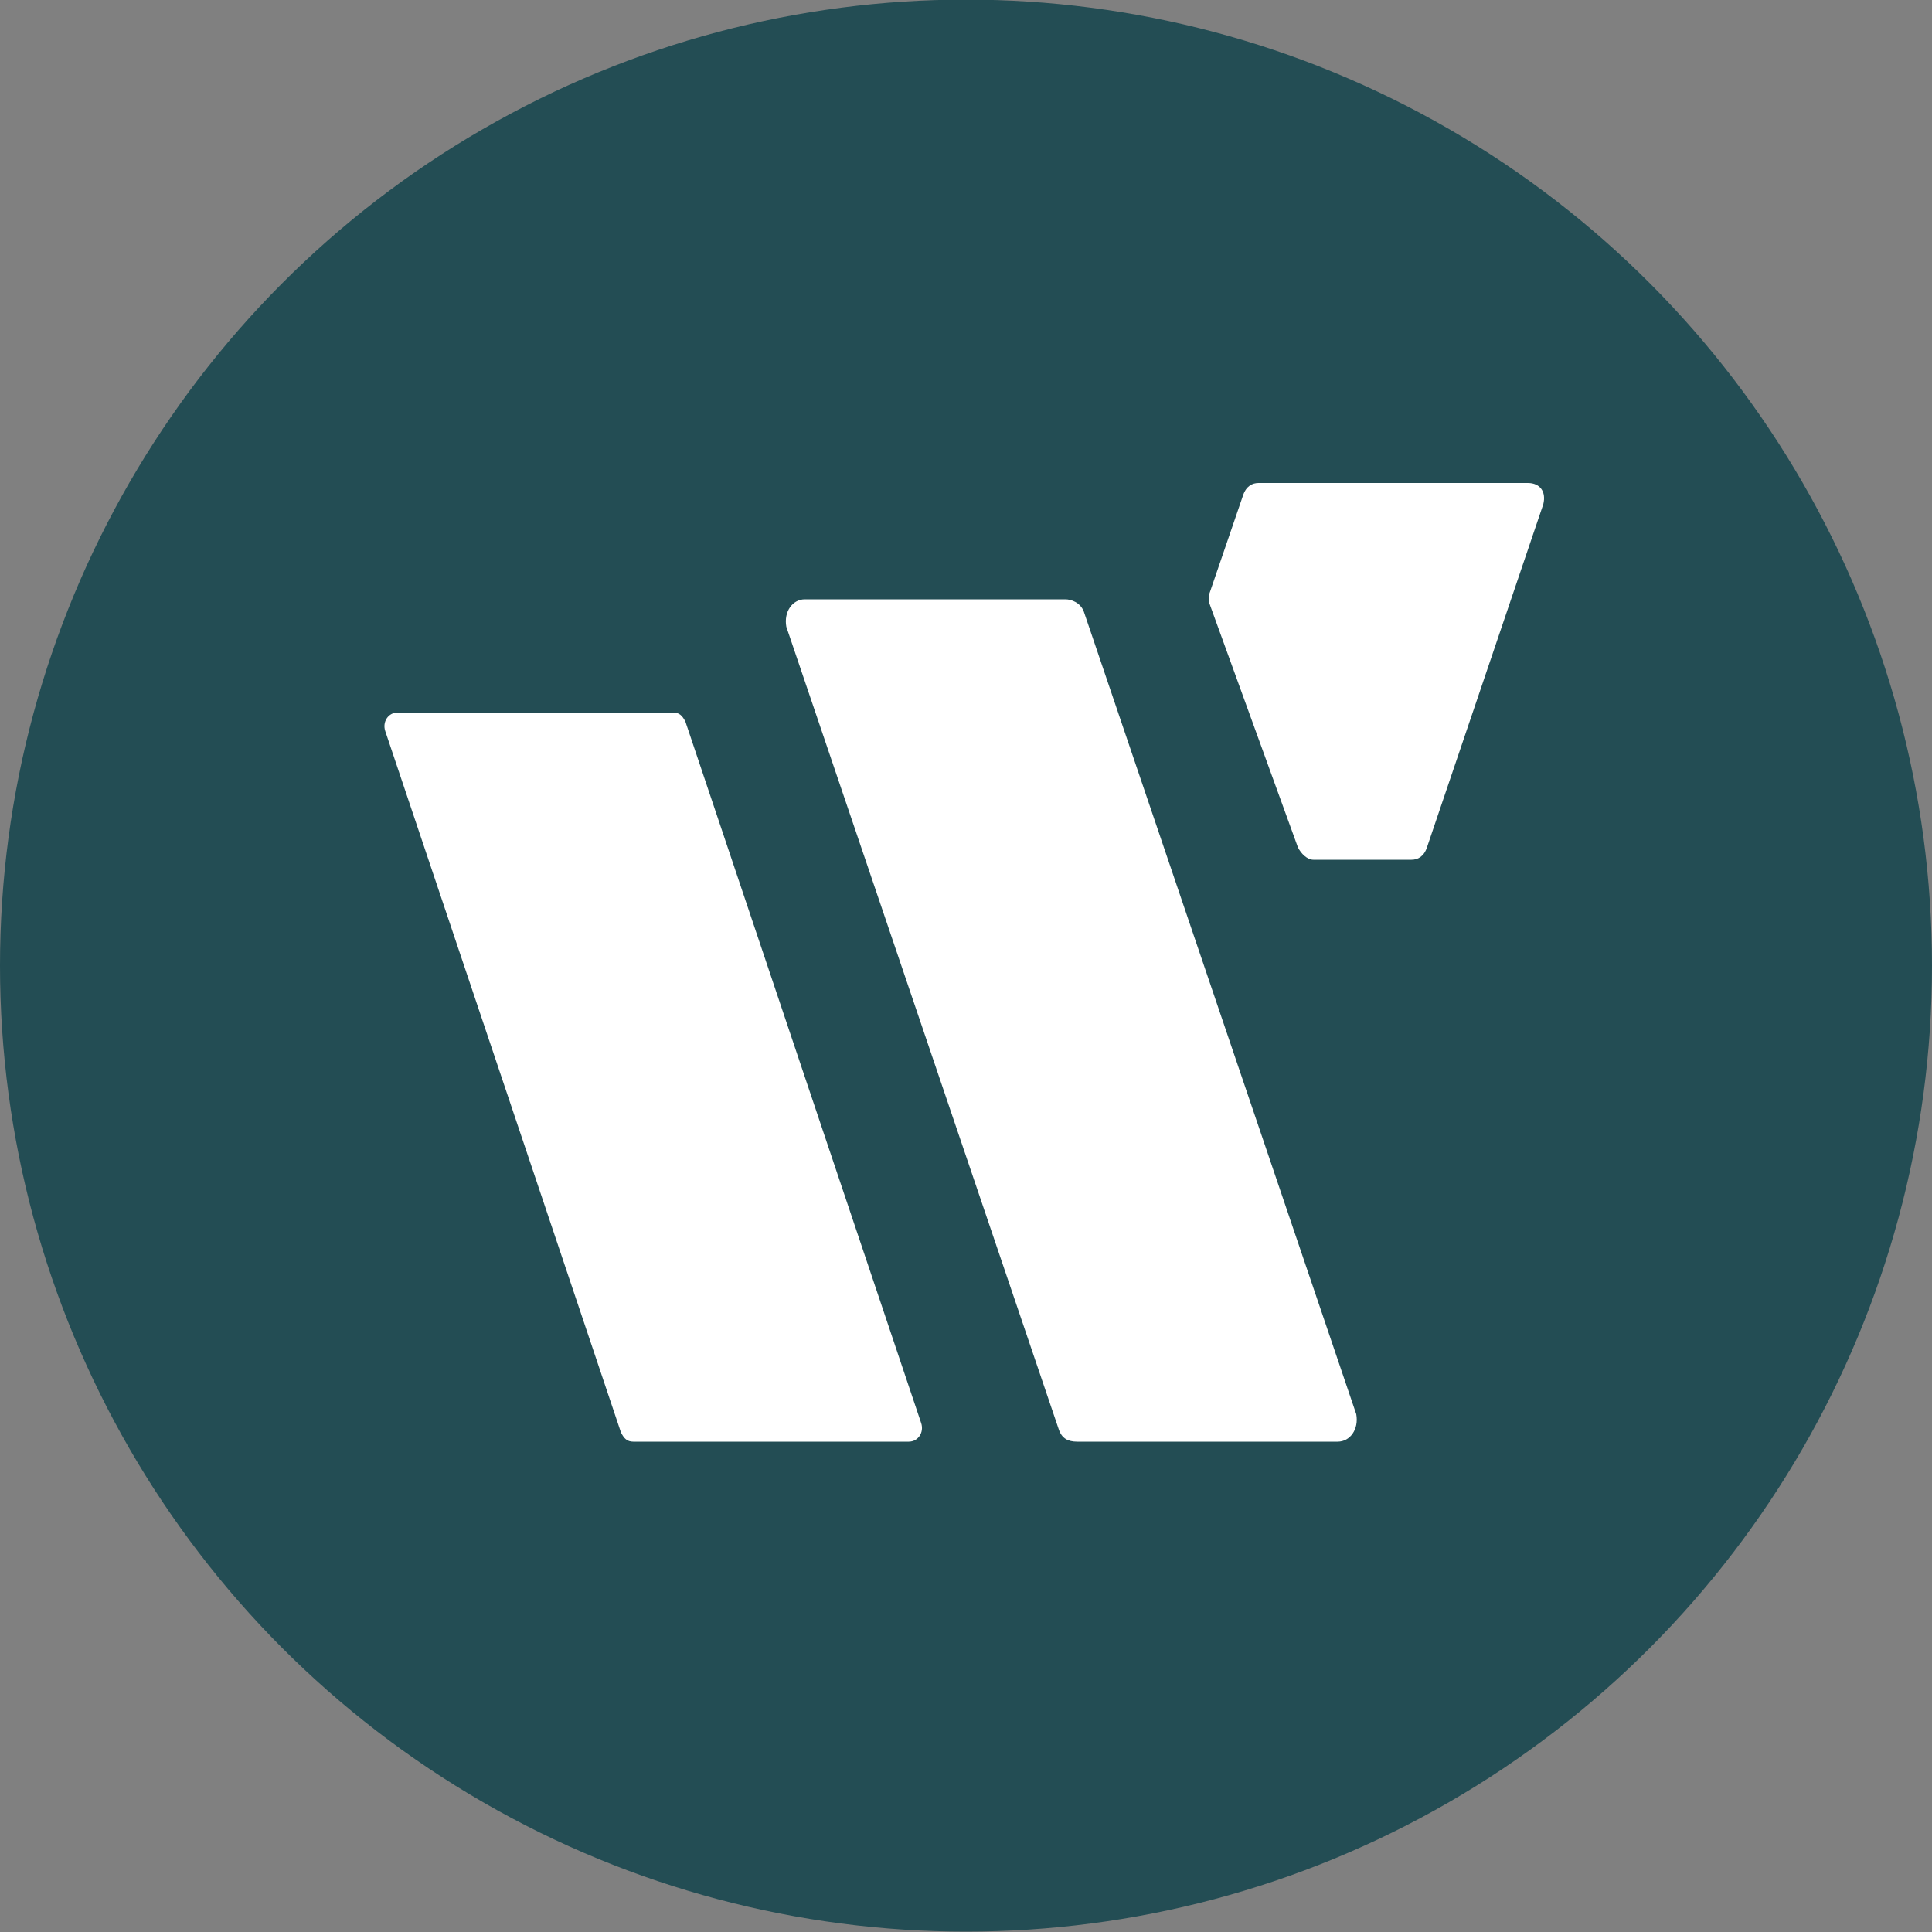
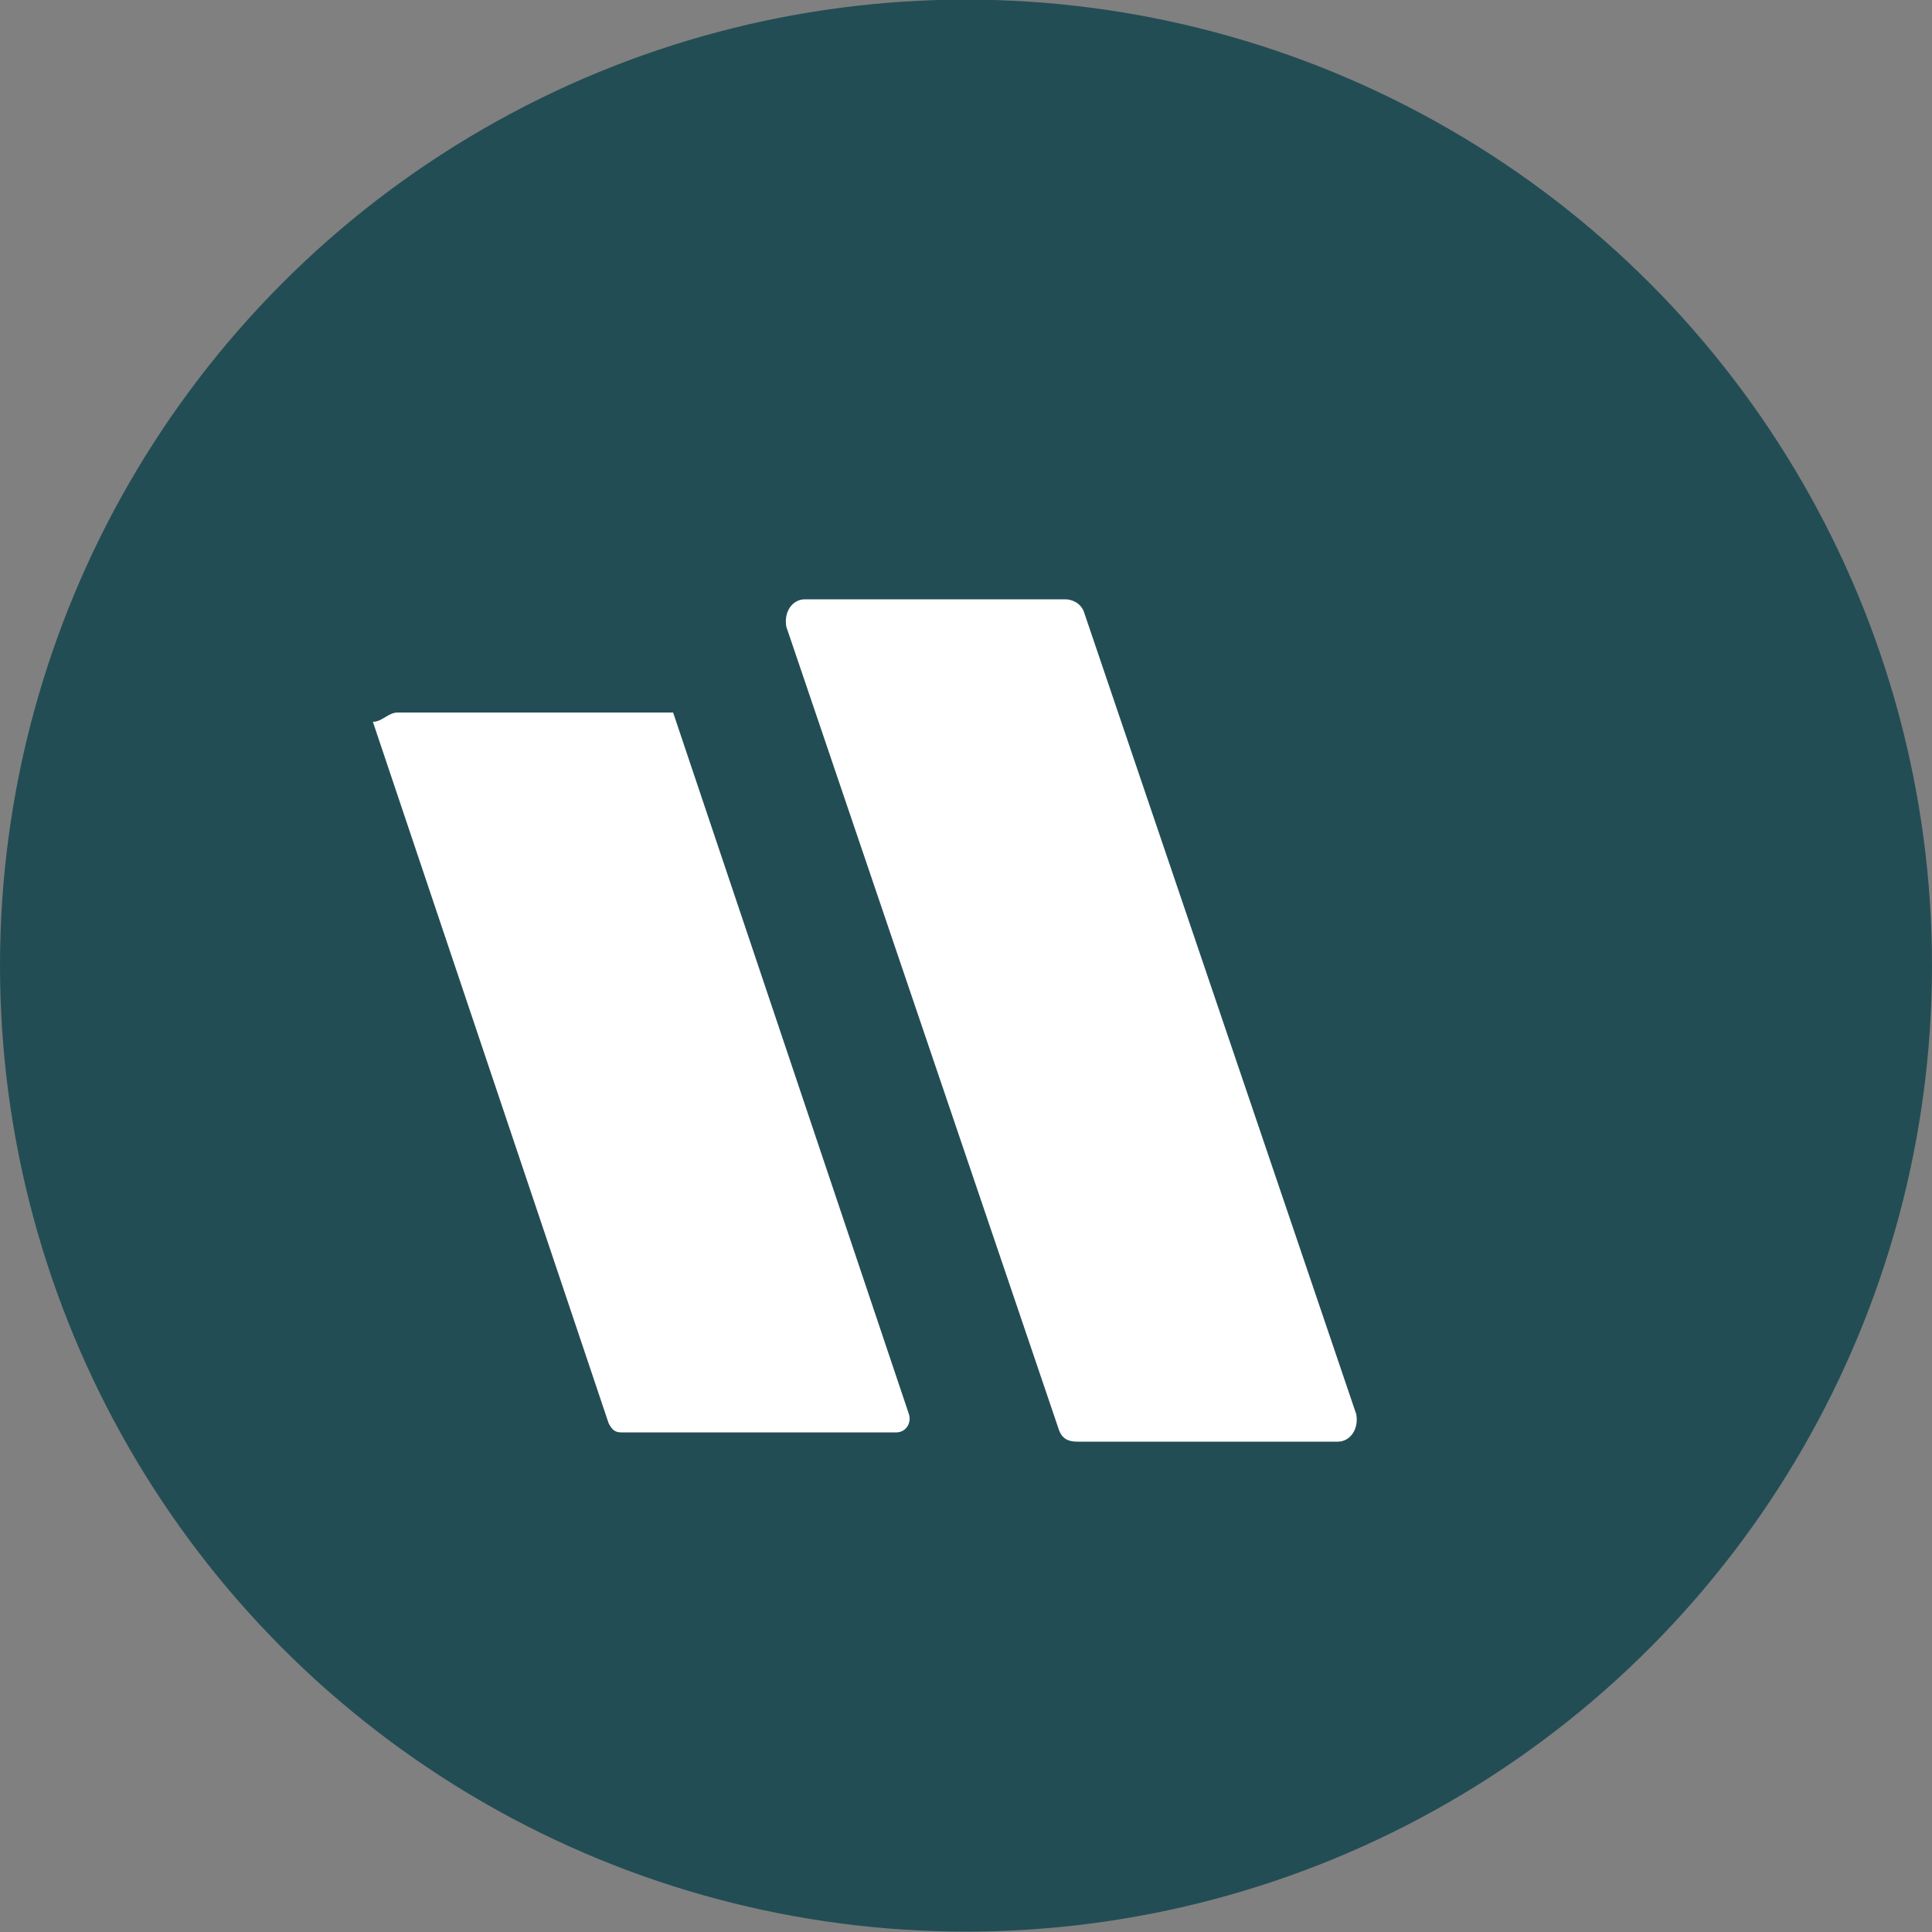
<svg xmlns="http://www.w3.org/2000/svg" version="1.1" id="Laag_1" x="0px" y="0px" viewBox="0 0 500 500" style="enable-background:new 0 0 500 500;" xml:space="preserve">
  <rect x="0" y="0" width="500" height="500" fill="#808080" stroke="none" />
  <style type="text/css">
	.st0{fill:#234D54;}
	.st1{fill:#FFFFFF;}
</style>
  <circle class="st0" cx="250" cy="249.9" r="250" />
  <g>
-     <path class="st1" d="M312.9,155.9l23,63.4c0.8,1.6,2.4,3.2,4,3.2h25.4c1.6,0,3.2-0.8,4-3.2l30.1-88.8c0.8-3.2-0.8-5.5-4-5.5h-69.7   c-1.6,0-3.2,0.8-4,3.2l-8.7,25.4C312.9,154.3,312.9,155.1,312.9,155.9L312.9,155.9z" />
    <path class="st1" d="M275.7,155.1h-67.4c-3.2,0-5.5,3.2-4.8,7.1L274,369.9c0.8,2.4,2.4,3.2,4.8,3.2h67.4c3.2,0,5.5-3.2,4.8-7.1   l-70.5-207.7C279.6,155.9,277.2,155.1,275.7,155.1z" />
-     <path class="st1" d="M102.9,184.4h71.3c1.6,0,2.4,0.8,3.2,2.4l61,181.5c0.8,2.4-0.8,4.8-3.2,4.8h-71.3c-1.6,0-2.4-0.8-3.2-2.4   l-61-181.5C98.9,186.8,100.5,184.4,102.9,184.4z" />
+     <path class="st1" d="M102.9,184.4h71.3l61,181.5c0.8,2.4-0.8,4.8-3.2,4.8h-71.3c-1.6,0-2.4-0.8-3.2-2.4   l-61-181.5C98.9,186.8,100.5,184.4,102.9,184.4z" />
  </g>
</svg>